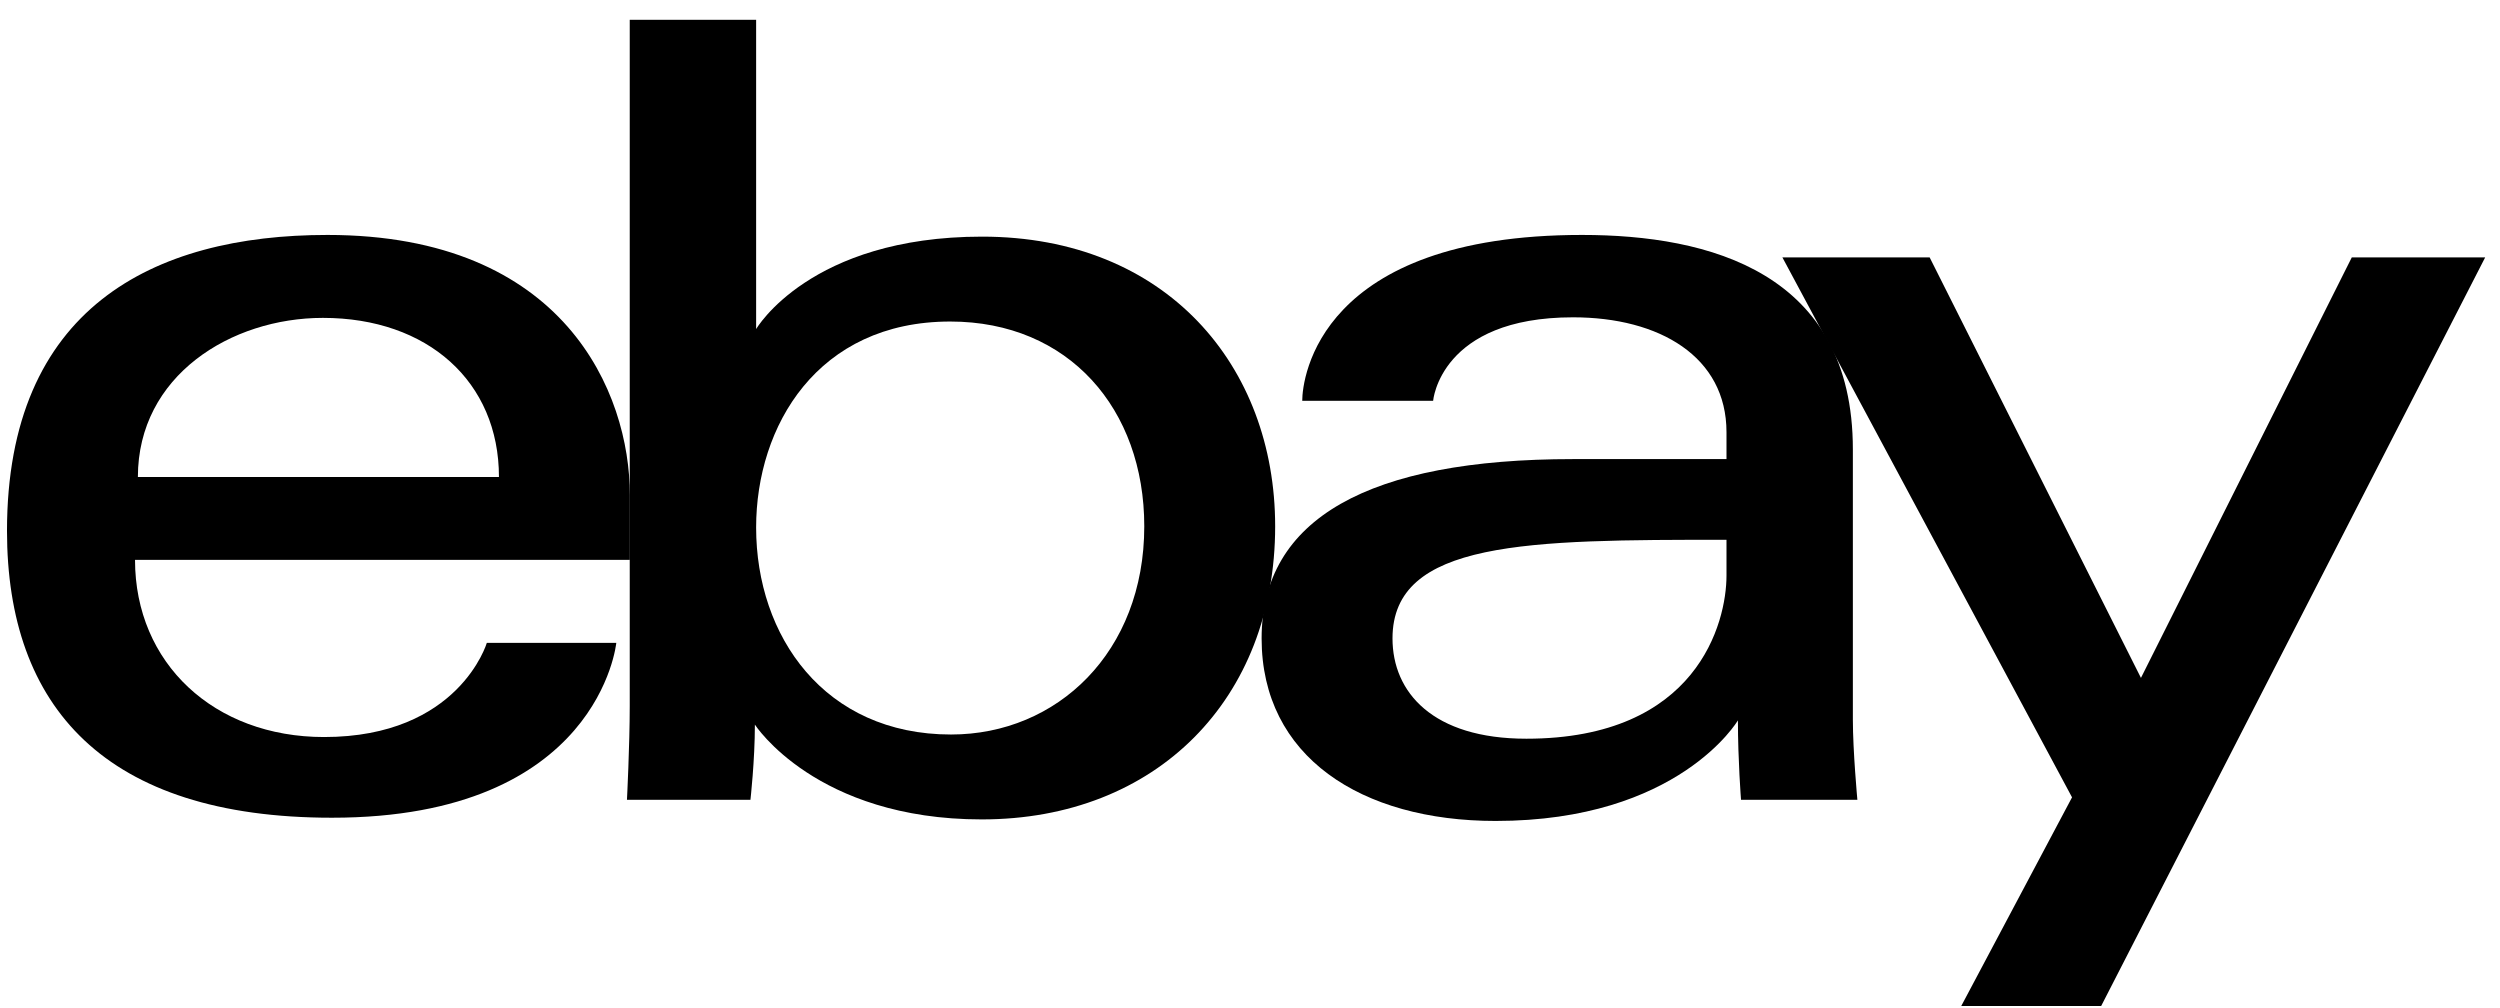
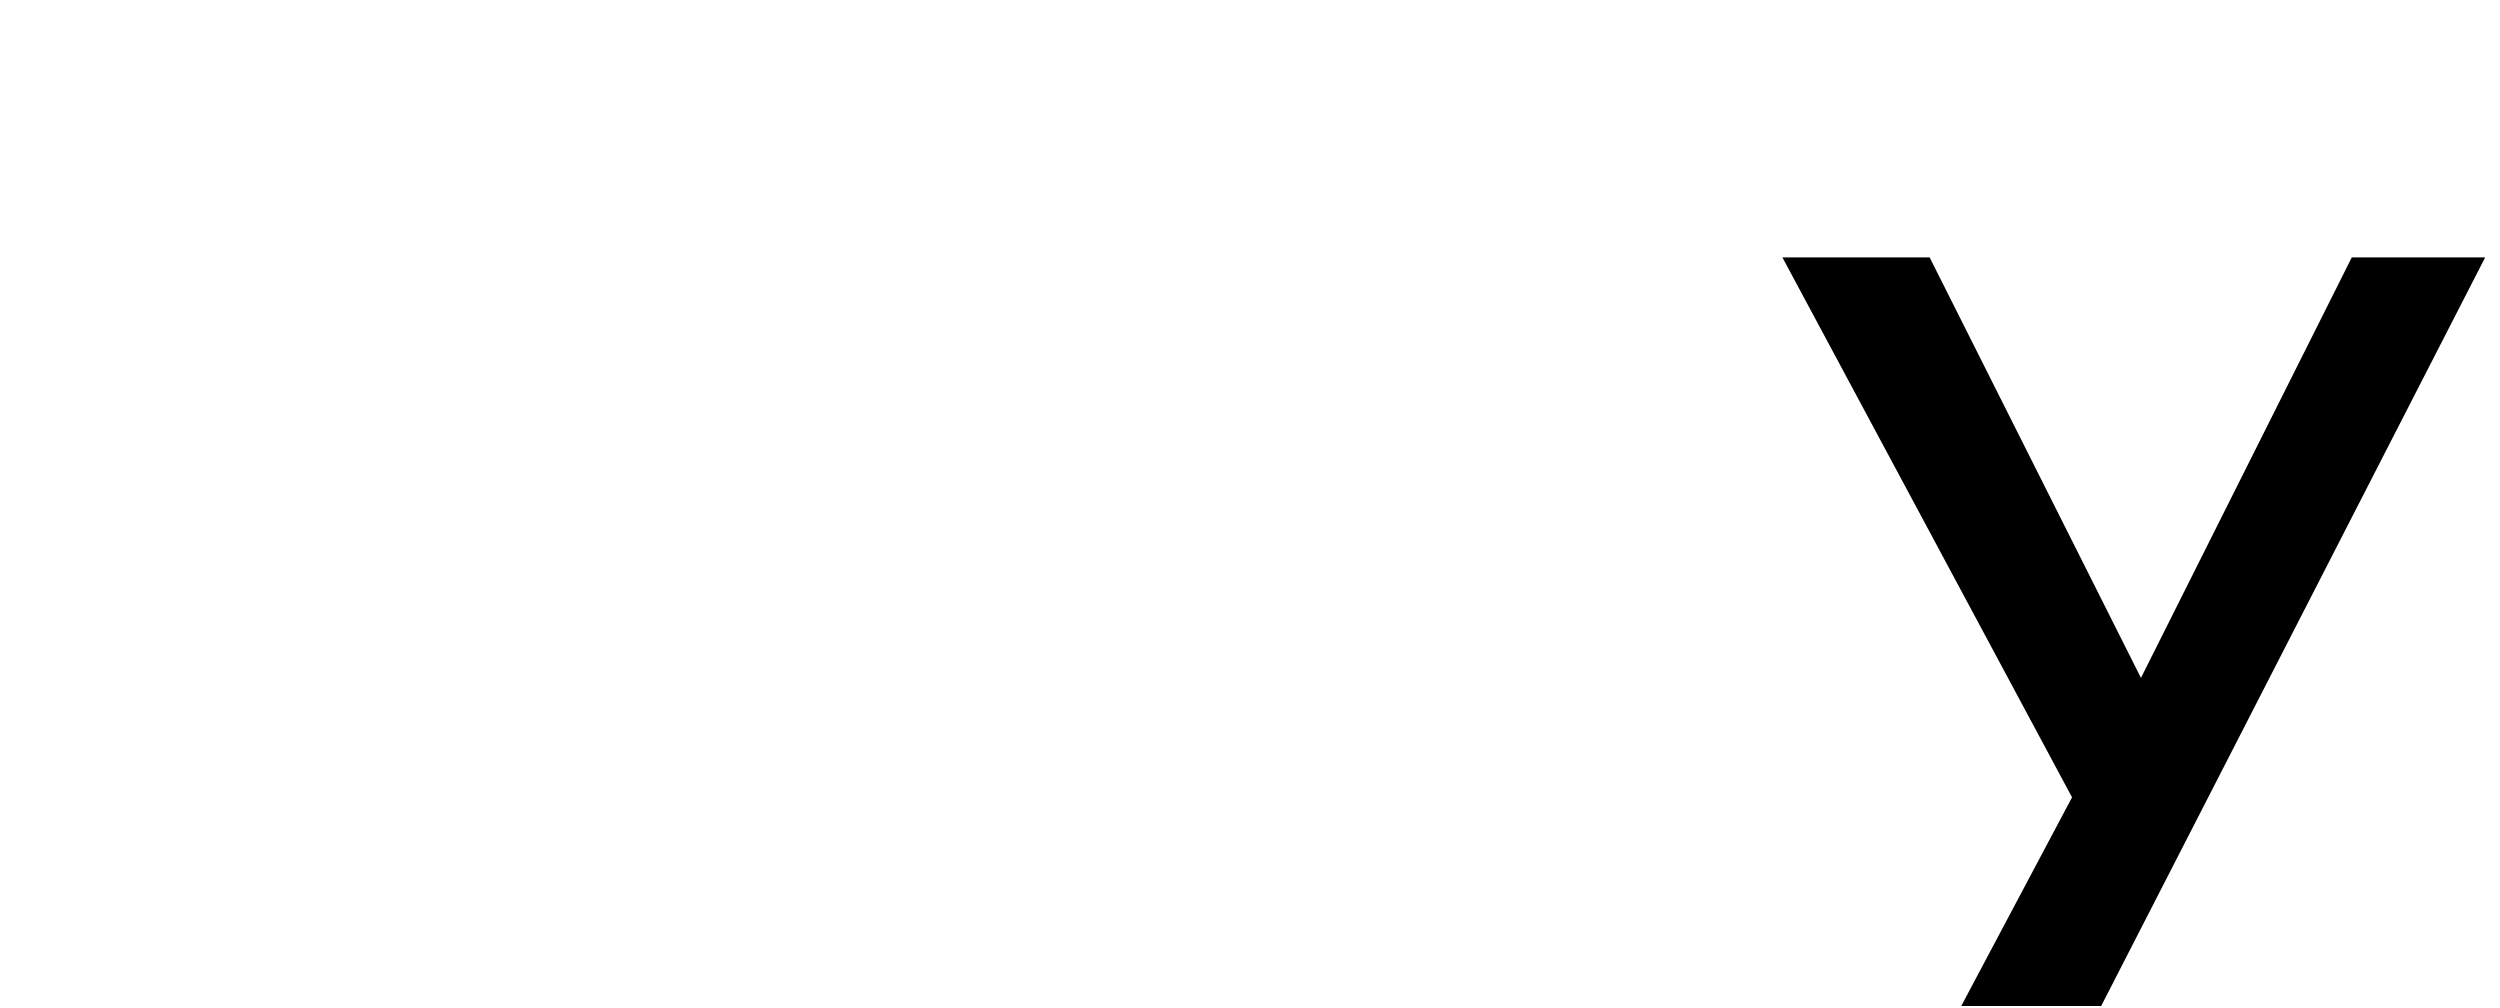
<svg xmlns="http://www.w3.org/2000/svg" width="124" height="50" viewBox="0 0 124 50" fill="none">
  <g clip-path="url(#clip0_214_3364)">
-     <path d="M16.241 11.653C7.571 11.653 0.347 15.307 0.347 26.329C0.347 35.06 5.205 40.559 16.465 40.559C29.718 40.559 30.568 31.887 30.568 31.887L24.146 31.887C24.146 31.887 22.769 36.557 16.073 36.557C10.619 36.557 6.697 32.898 6.697 27.768L31.24 27.768L31.24 24.55C31.24 19.476 27.997 11.653 16.241 11.653ZM16.017 15.767C21.209 15.767 24.748 18.926 24.748 23.66L6.839 23.66C6.839 18.634 11.458 15.767 16.017 15.767Z" fill="black" />
-     <path d="M31.235 0.981L31.235 35.024C31.235 36.956 31.097 39.67 31.097 39.67L37.222 39.67C37.222 39.67 37.442 37.721 37.442 35.94C37.442 35.94 40.468 40.643 48.697 40.643C57.362 40.643 63.248 34.667 63.248 26.106C63.248 18.142 57.842 11.737 48.711 11.737C40.161 11.737 37.504 16.323 37.504 16.323L37.504 0.981L31.235 0.981ZM47.13 15.948C53.014 15.948 56.756 20.285 56.756 26.106C56.756 32.348 52.434 36.432 47.172 36.432C40.891 36.432 37.504 31.561 37.504 26.162C37.504 21.131 40.544 15.948 47.13 15.948Z" fill="black" />
-     <path d="M78.47 11.653C65.427 11.653 64.591 18.747 64.591 19.881L71.083 19.881C71.083 19.881 71.423 15.739 78.023 15.739C82.311 15.739 85.634 17.689 85.634 21.437L85.634 22.771L78.023 22.771C67.918 22.771 62.576 25.707 62.576 31.665C62.576 37.529 67.512 40.719 74.182 40.719C83.272 40.719 86.201 35.73 86.201 35.73C86.201 37.714 86.355 39.67 86.355 39.67L92.126 39.67C92.126 39.67 91.902 37.246 91.902 35.695L91.902 22.292C91.902 13.503 84.765 11.653 78.47 11.653ZM85.634 26.773L85.634 28.552C85.634 30.872 84.193 36.64 75.707 36.64C71.061 36.64 69.068 34.337 69.068 31.665C69.068 26.805 75.777 26.773 85.634 26.773Z" fill="black" />
    <path d="M88.406 12.766L95.71 12.766L106.191 33.624L116.649 12.766L123.265 12.766L104.217 49.899L97.277 49.899L102.773 39.548L88.406 12.766Z" fill="black" />
  </g>
  <defs>
    <clipPath id="clip0_214_3364">
      <rect width="123" height="49" fill="white" transform="translate(0.306 0.94)" />
    </clipPath>
  </defs>
</svg>